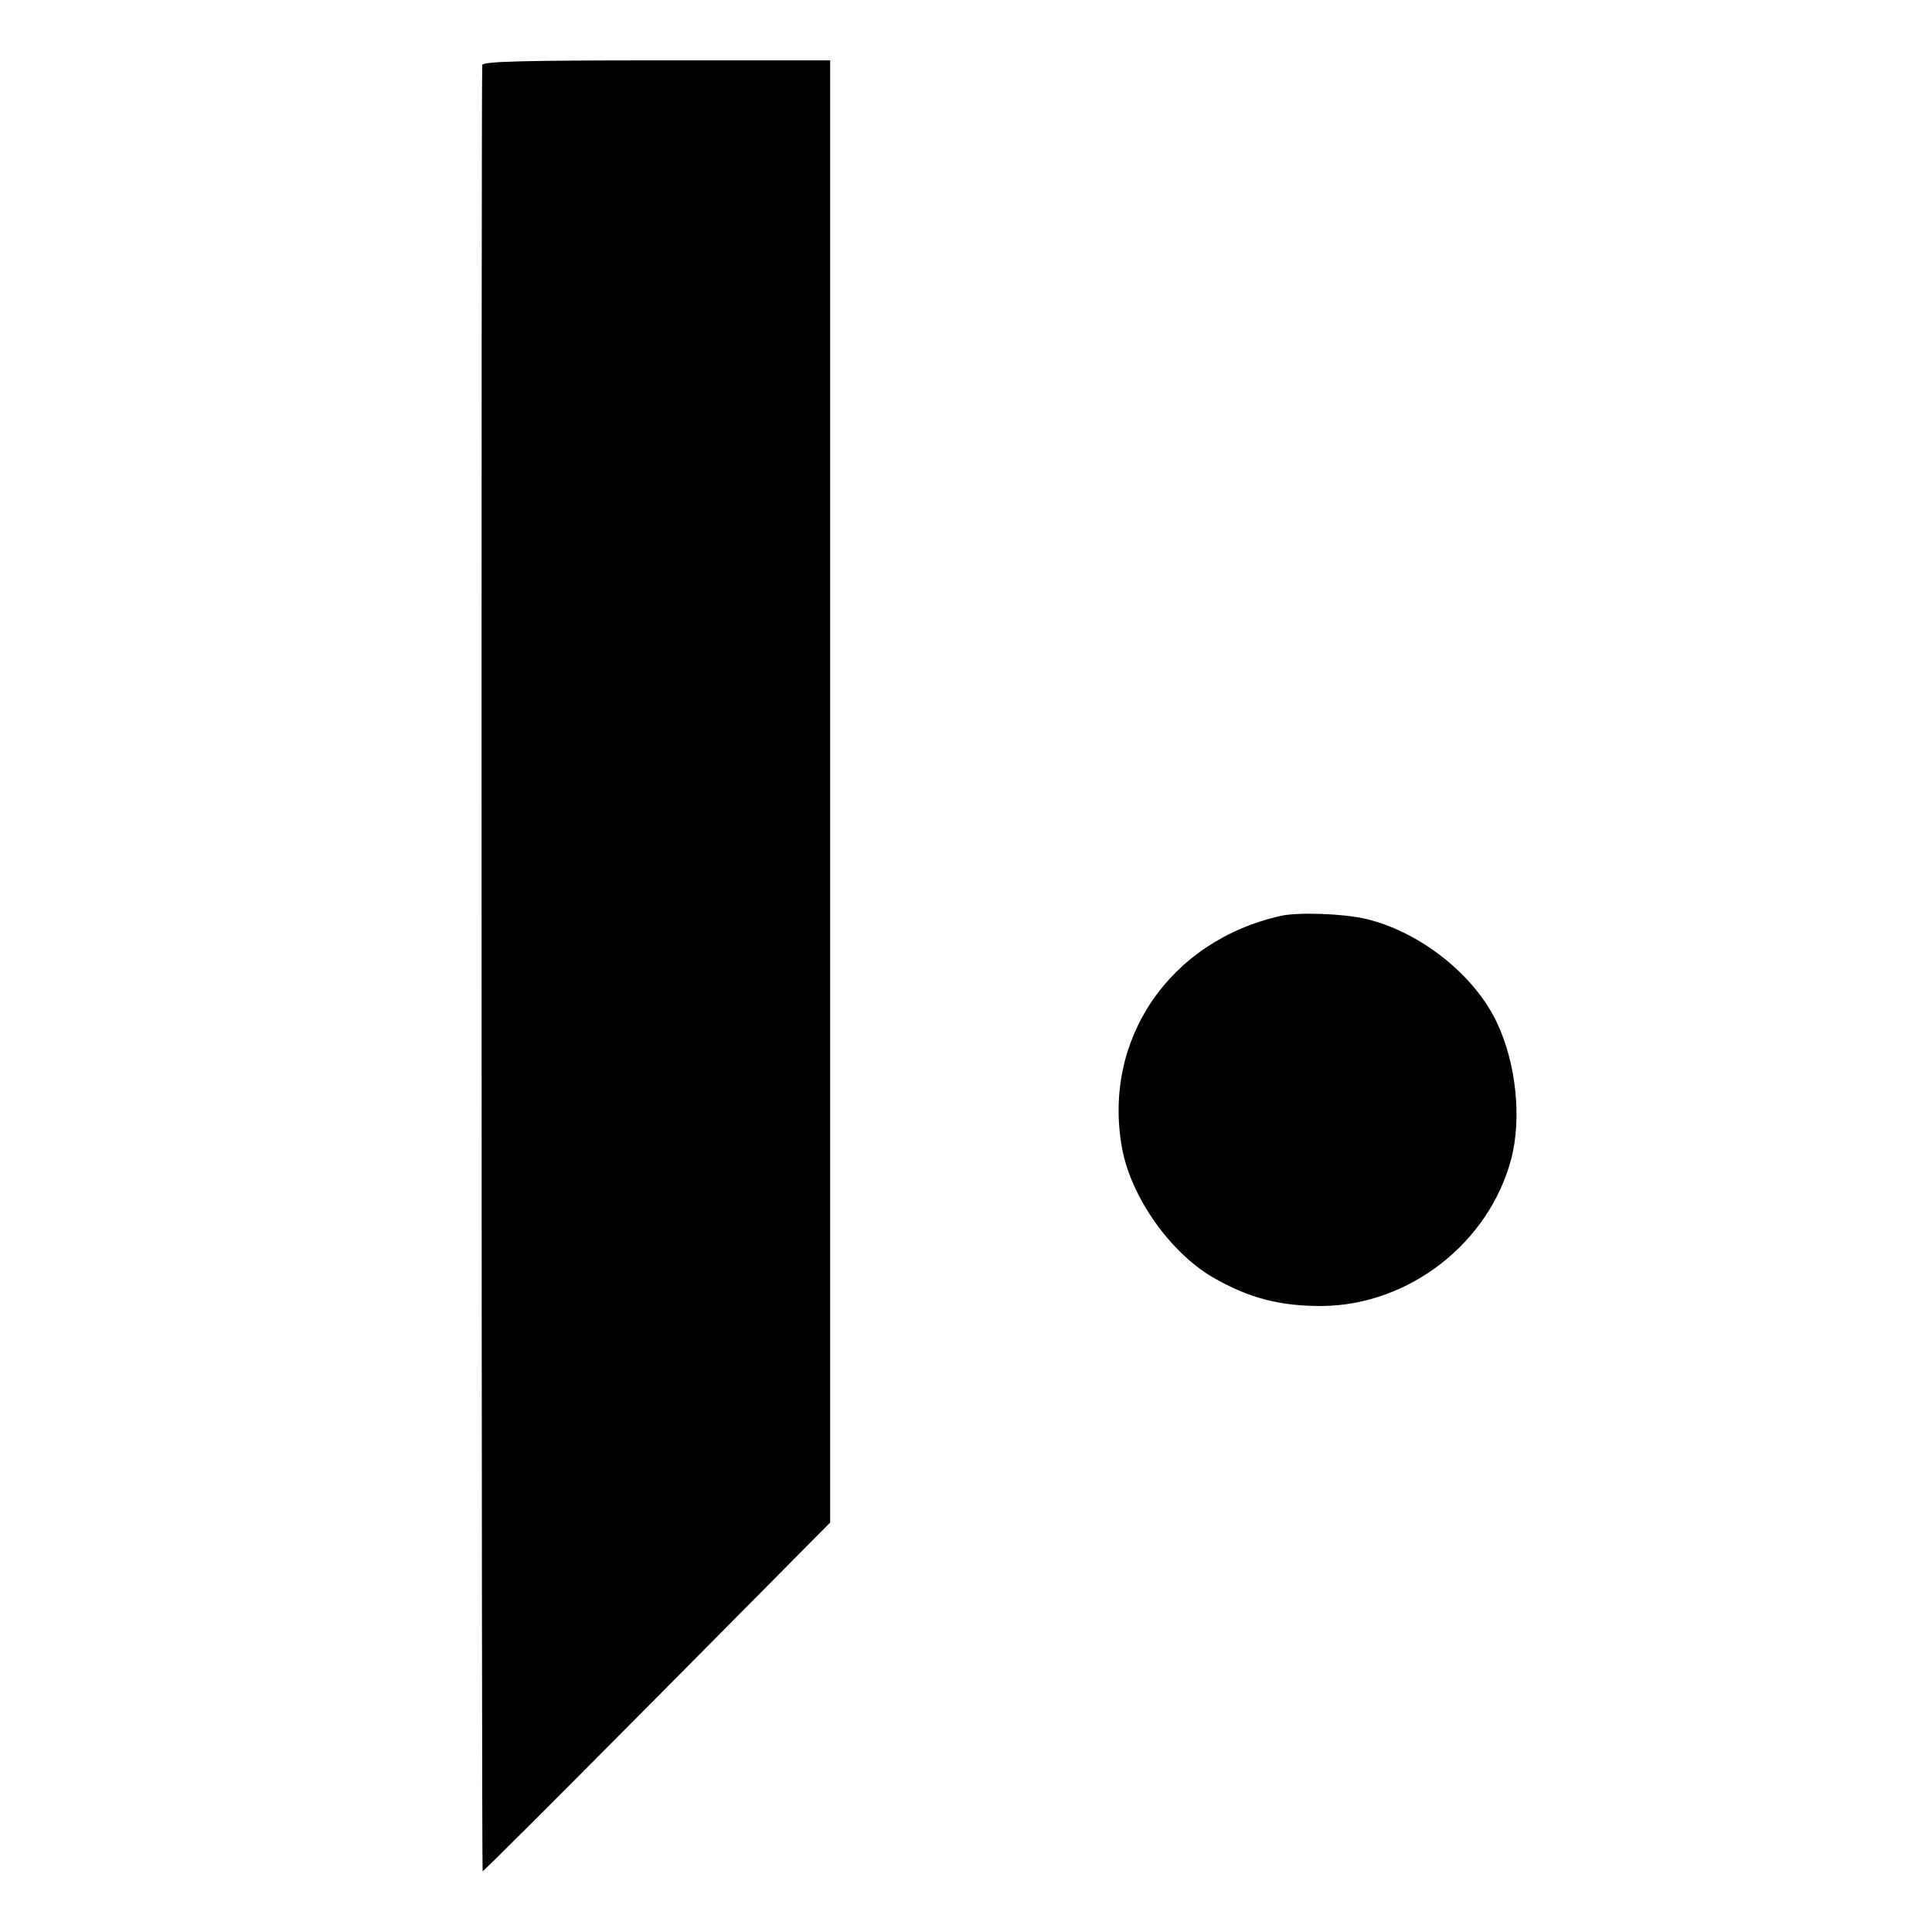
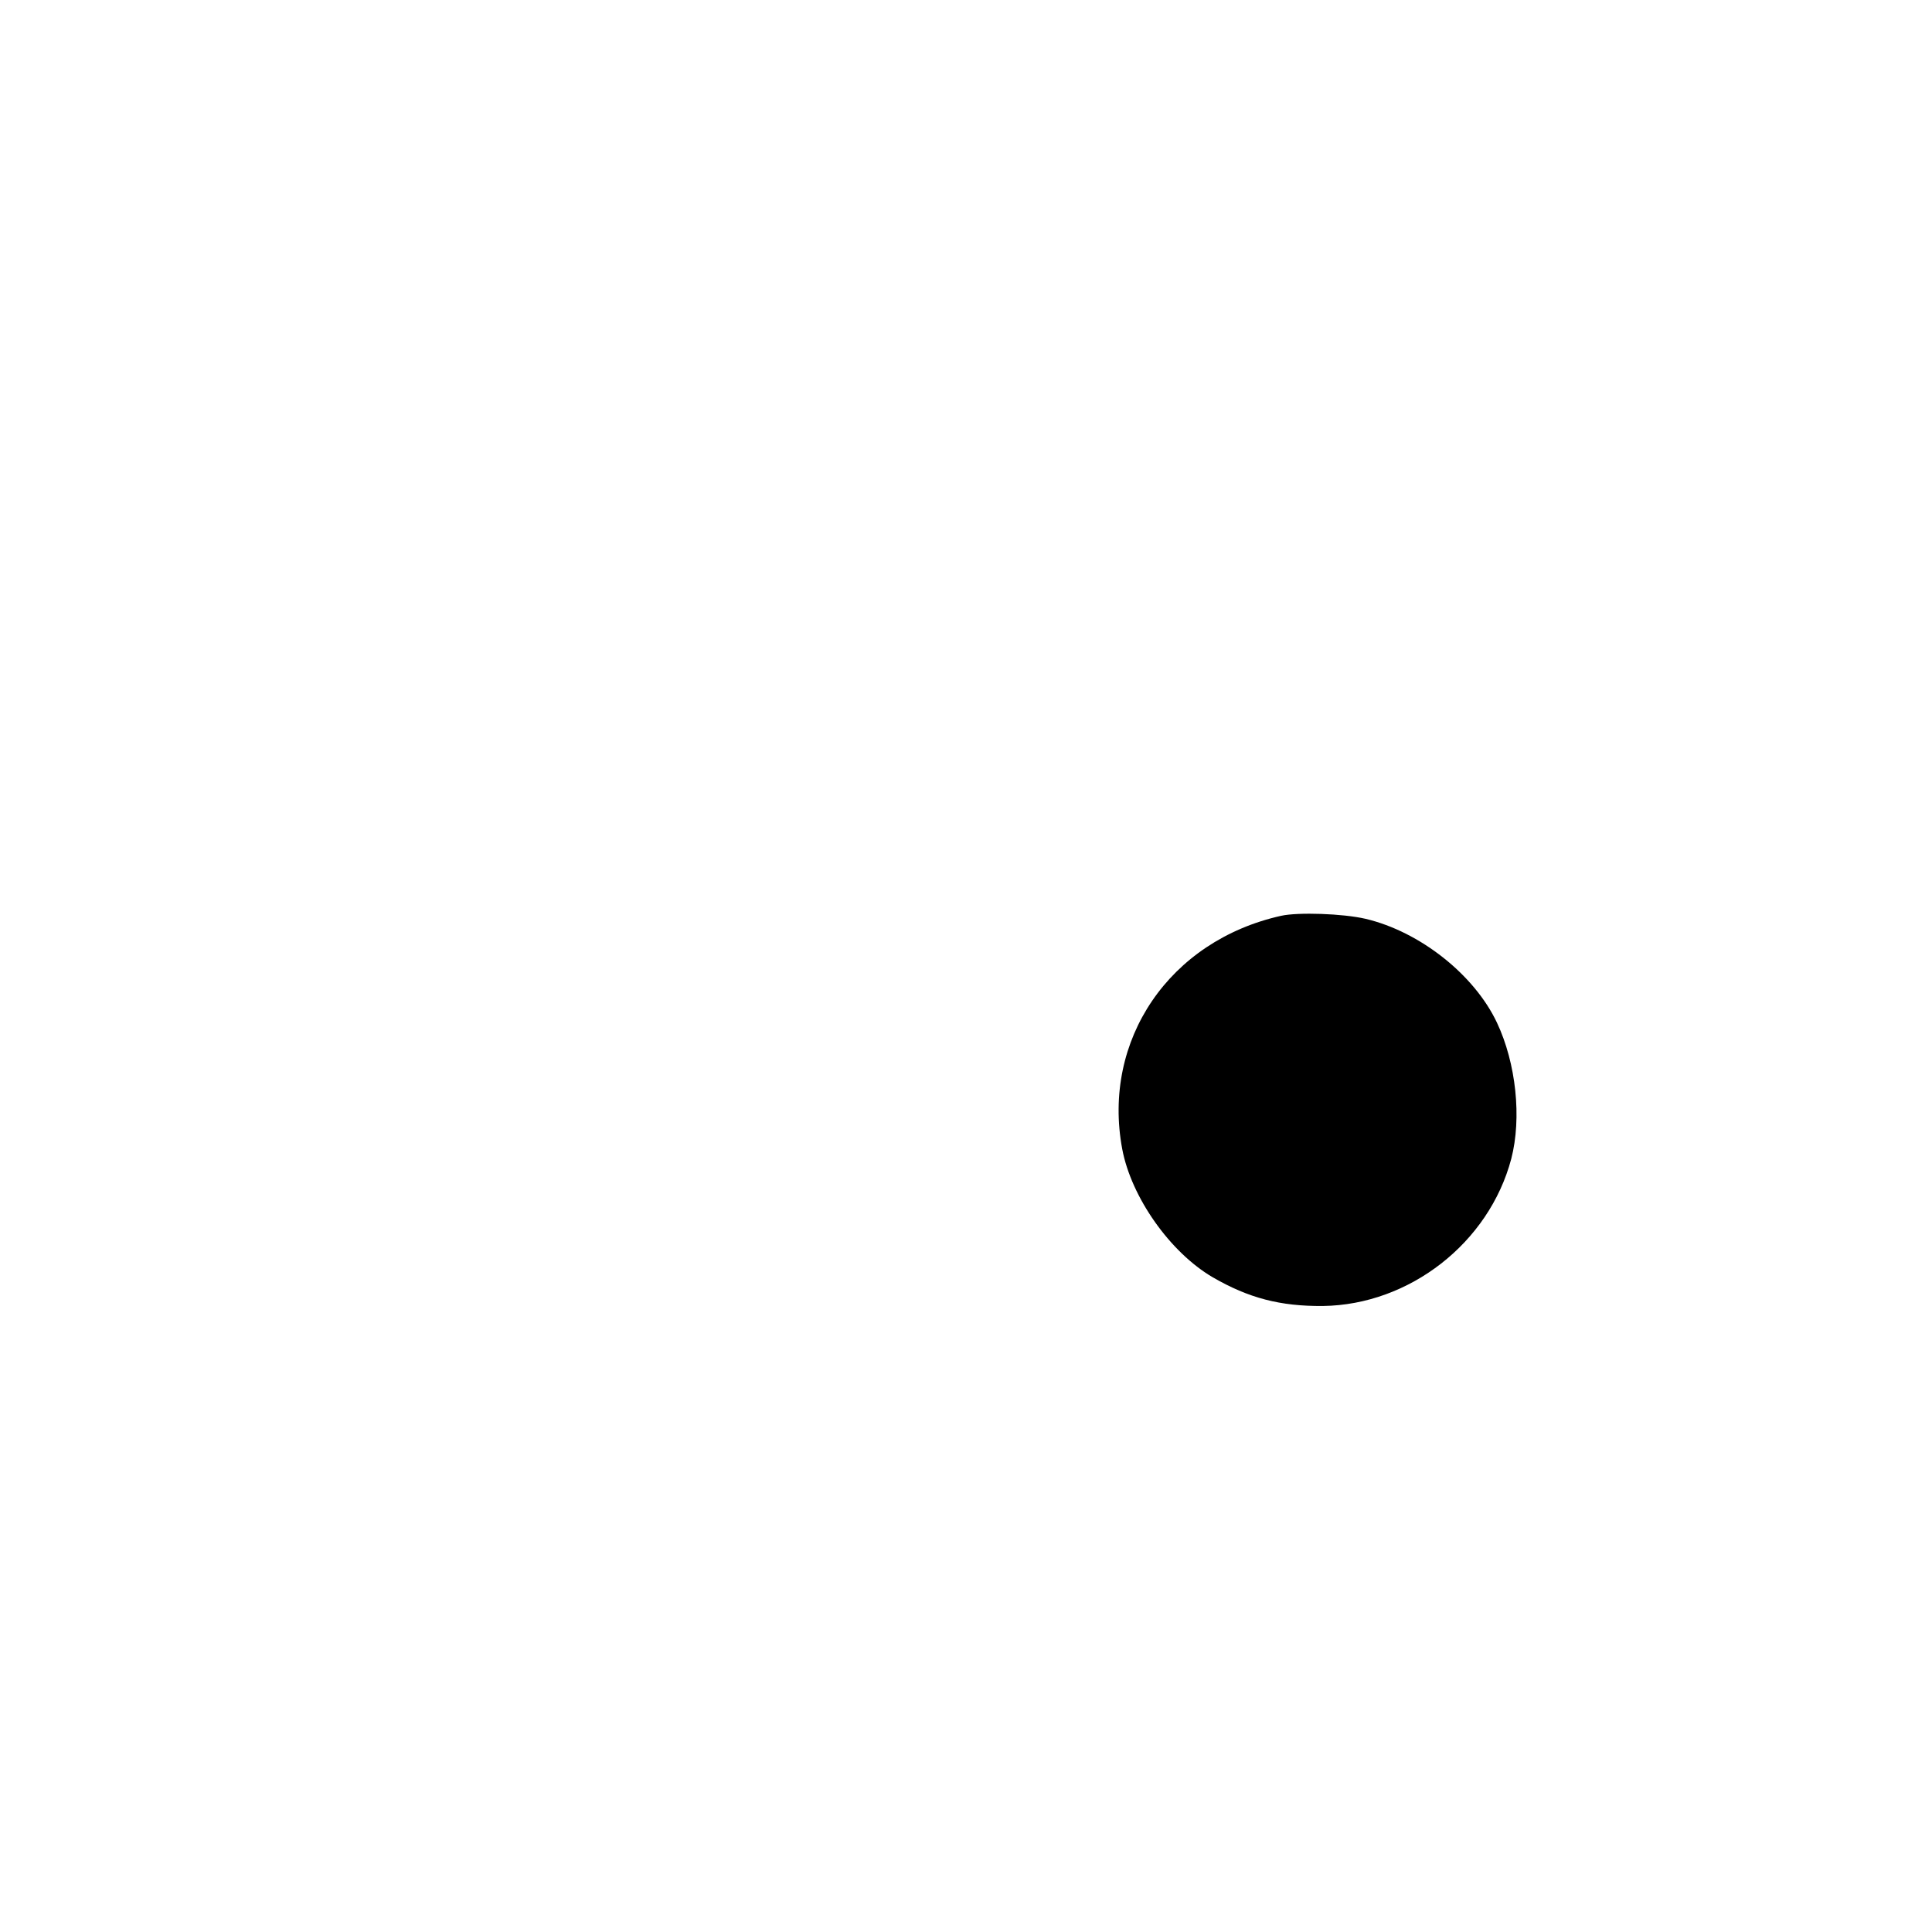
<svg xmlns="http://www.w3.org/2000/svg" version="1.0" width="512pt" height="512pt" viewBox="0 0 512 512" preserveAspectRatio="xMidYMid meet">
  <g transform="translate(0,512) scale(0.1,-0.1)" fill="#000000" stroke="none">
-     <path d="M1278 4948 c-3 -11 -2 -4773 1 -4787 1 -2 208 205 461 460 l460 464 0 1938 0 1937 -459 0 c-358 0 -460 -3 -463 -12z" />
    <path d="M3395 2693 c-296 -66 -475 -329 -421 -618 24 -128 127 -274 240 -340 95 -55 179 -77 292 -76 229 3 440 167 499 390 28 108 13 253 -38 361 -60 127 -204 241 -348 275 -60 14 -179 18 -224 8z" />
  </g>
</svg>